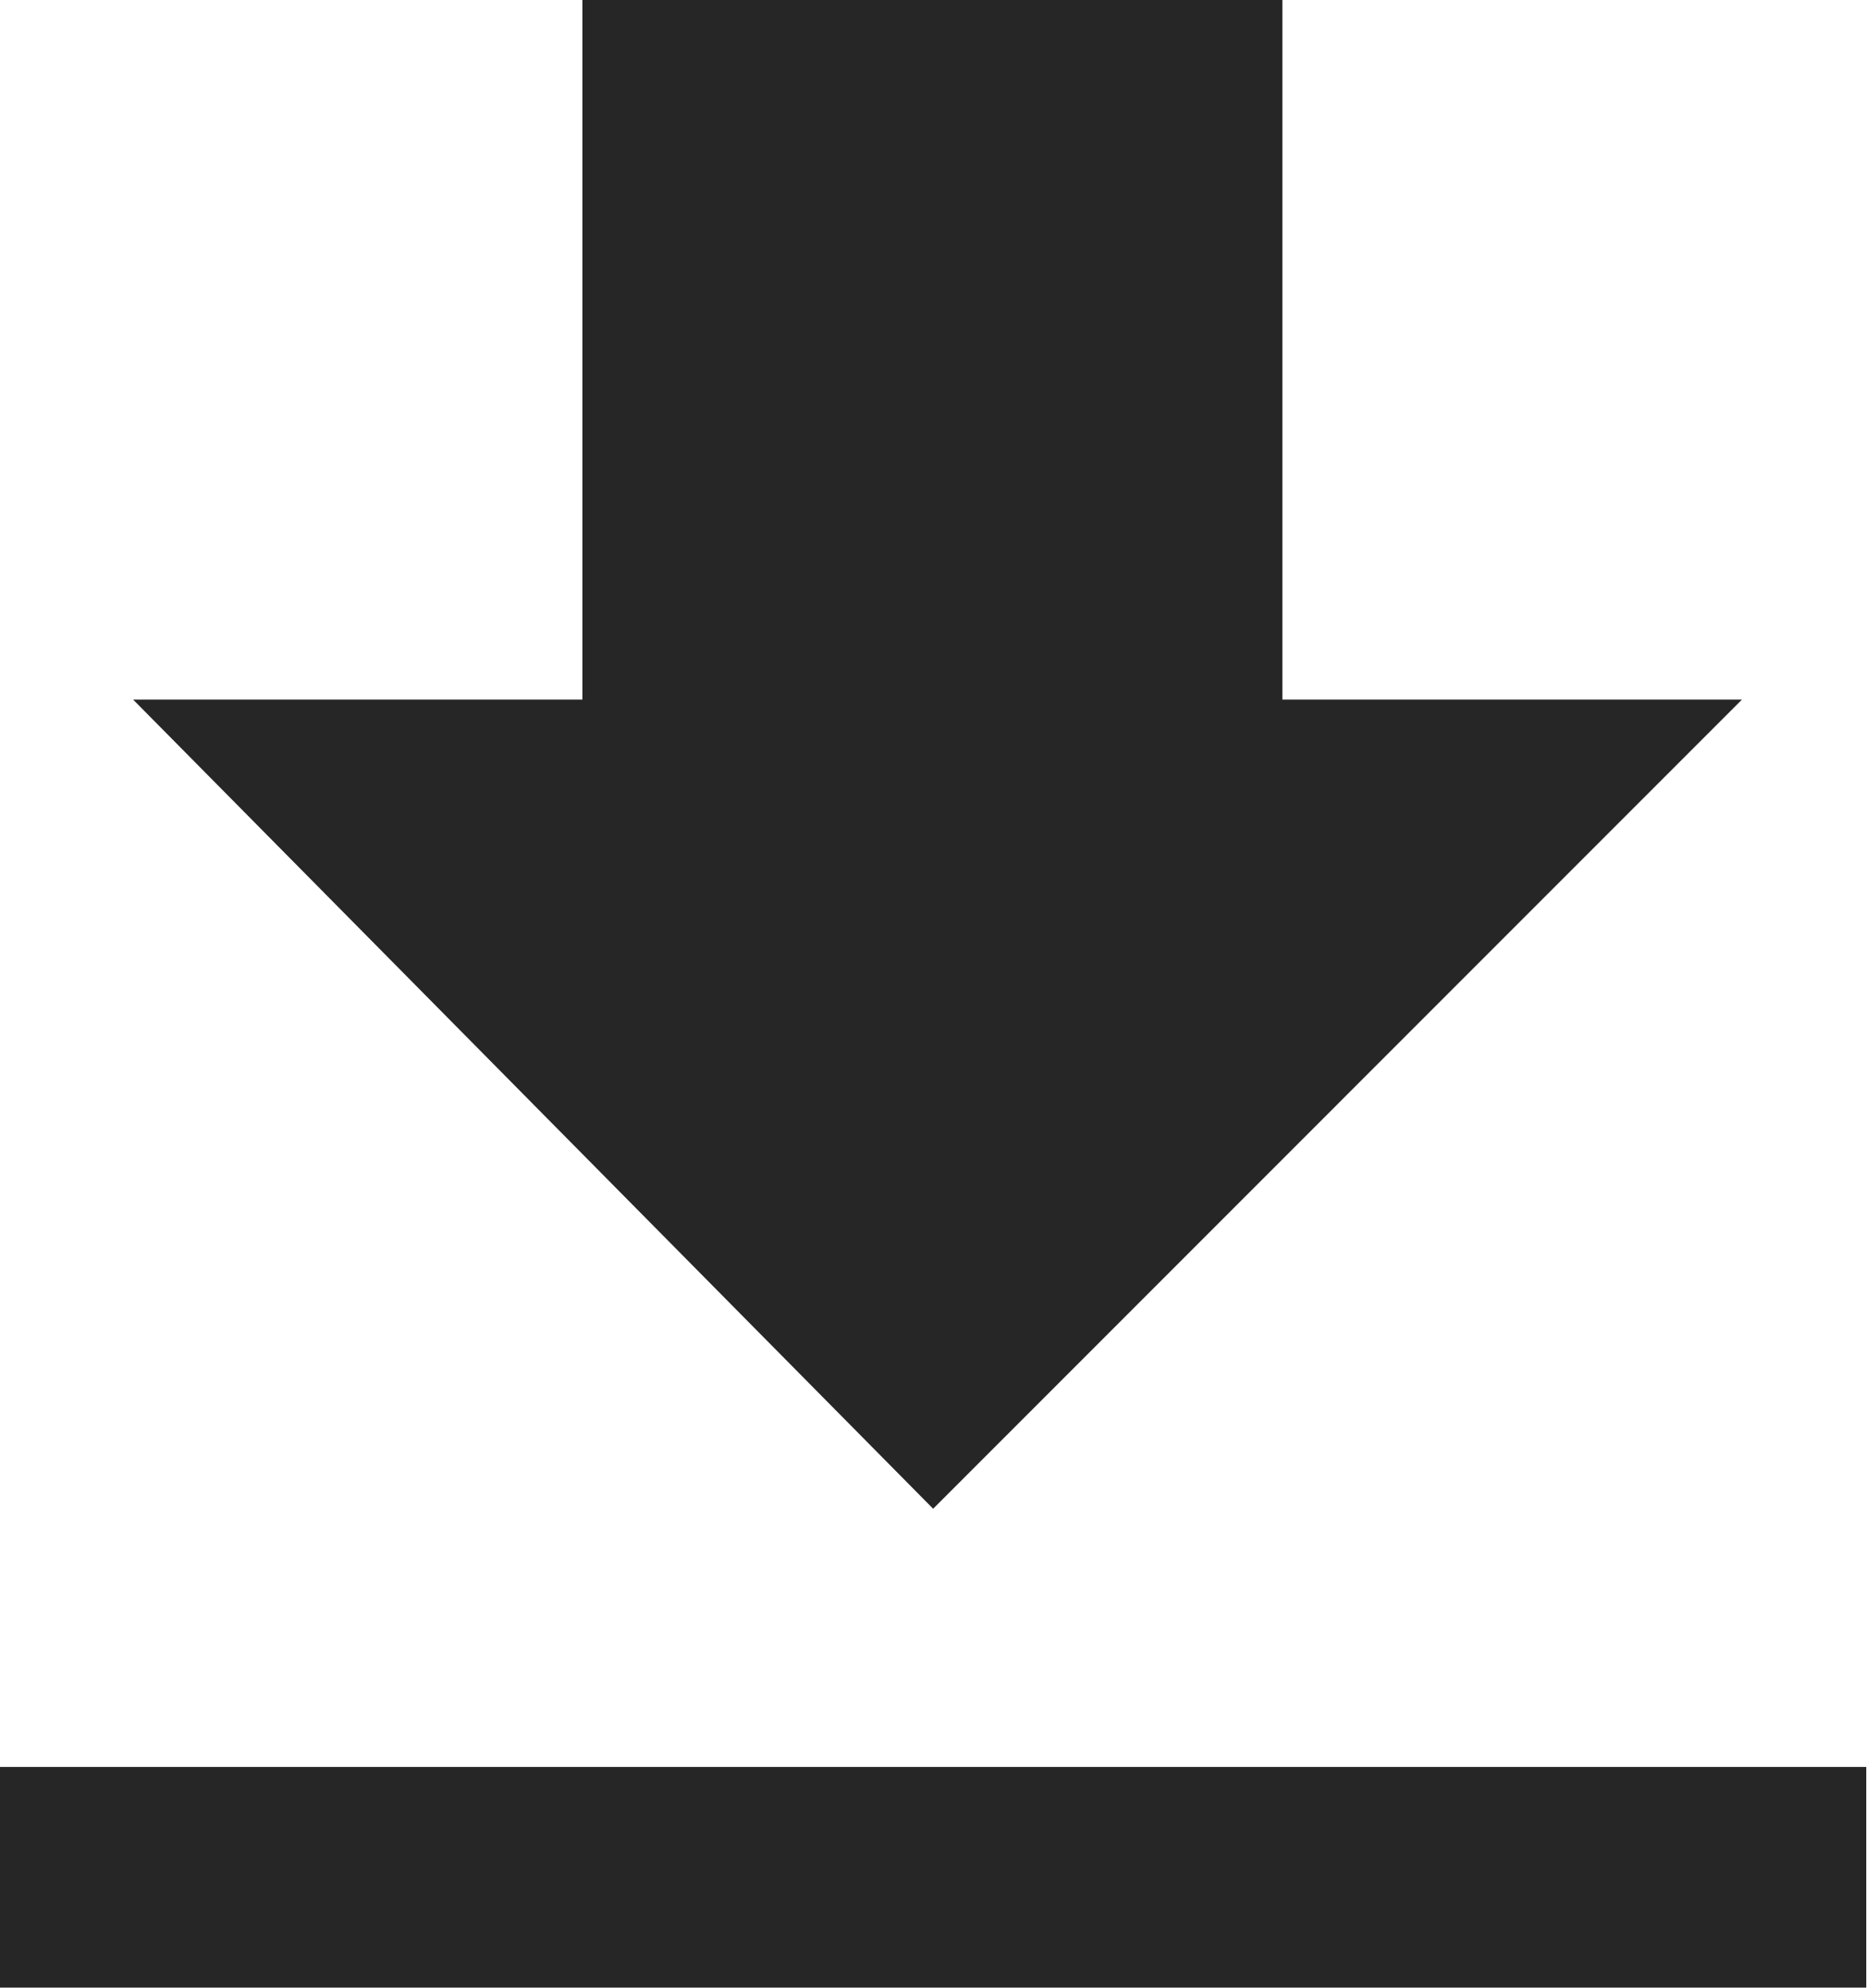
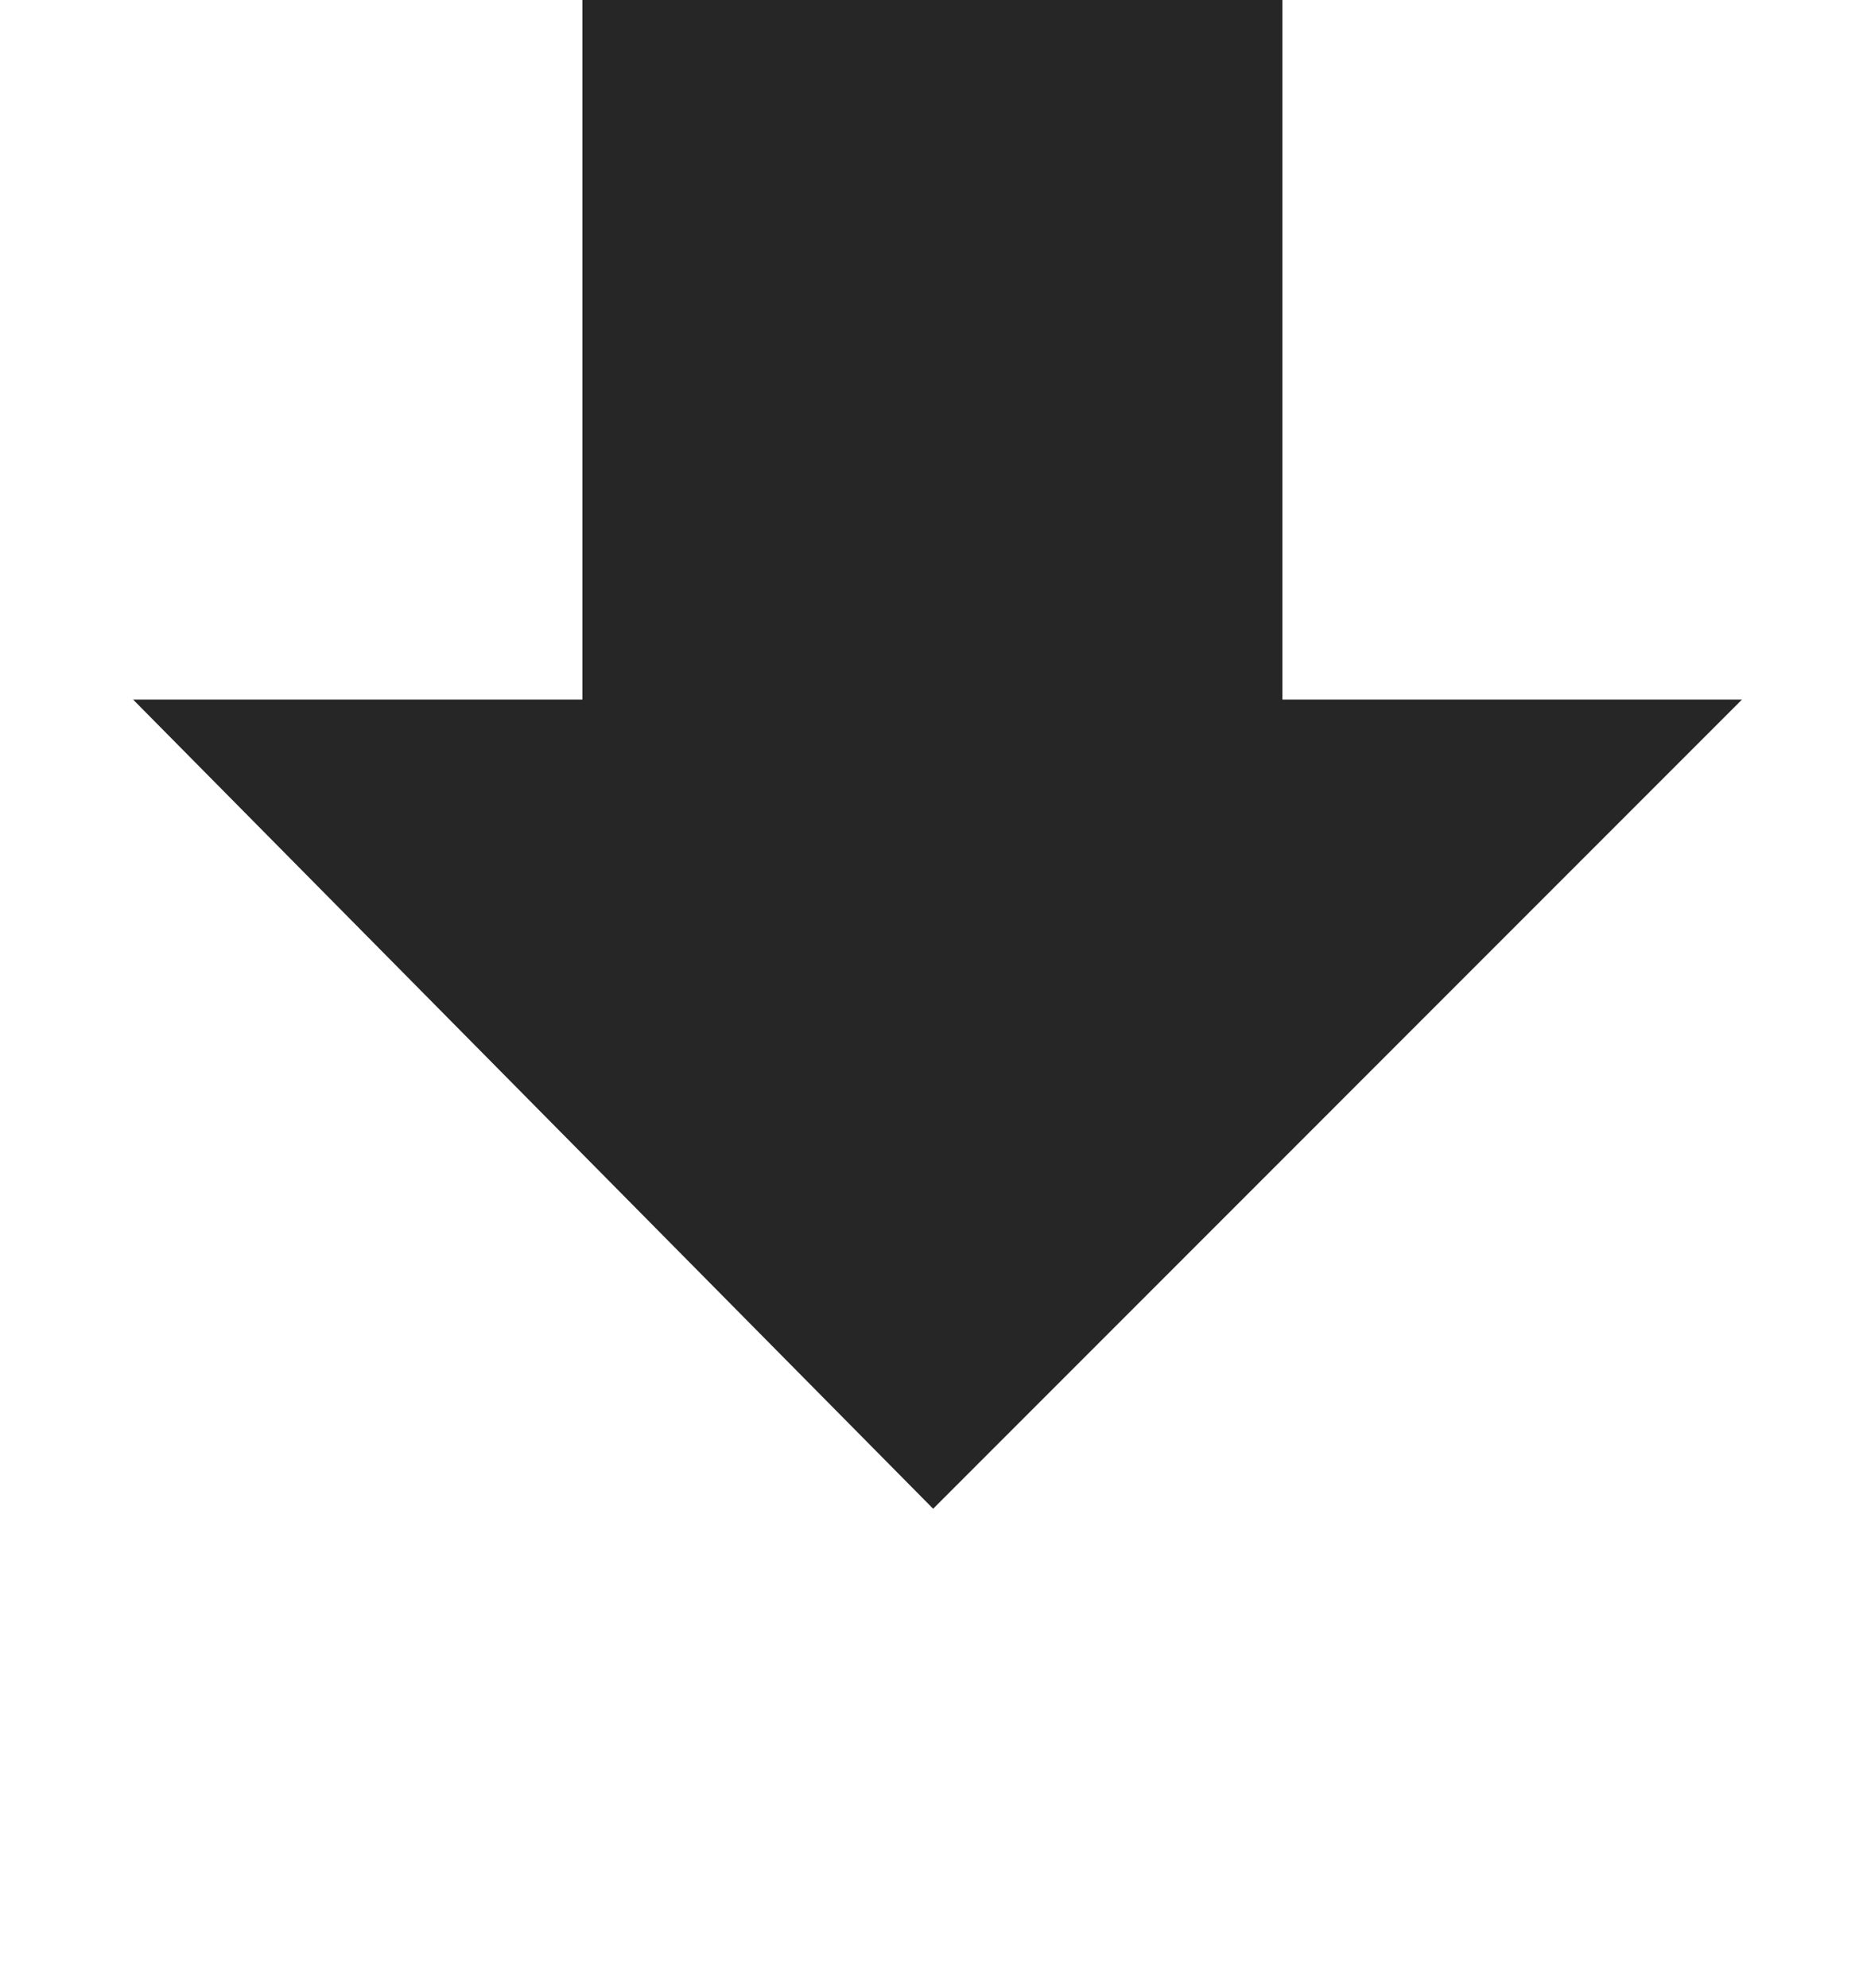
<svg xmlns="http://www.w3.org/2000/svg" id="Layer_1" data-name="Layer 1" viewBox="0 0 25.39 27.03">
  <defs>
    <style>.cls-1{fill:#262626;}</style>
  </defs>
  <title>download</title>
-   <path class="cls-1" d="M39.12,21h6.11V11.49h9.52V21H61L50,32Z" transform="translate(-37.31 -11.49)" />
-   <path class="cls-1" d="M37.31,38.51v-3H62.69v3Z" transform="translate(-37.31 -11.49)" />
+   <path class="cls-1" d="M39.12,21h6.11V11.49h9.52V21H61L50,32" transform="translate(-37.31 -11.49)" />
</svg>